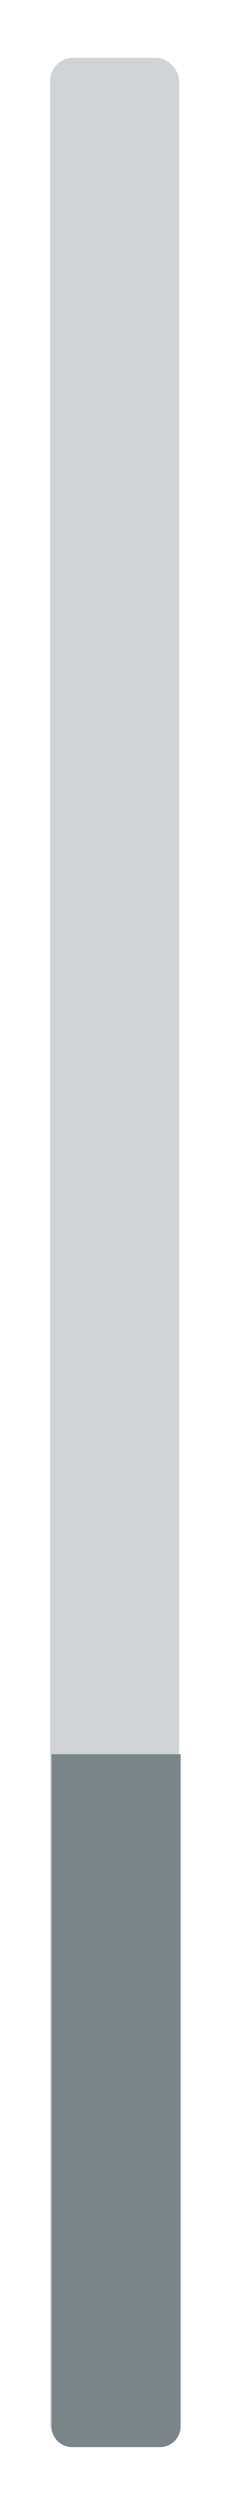
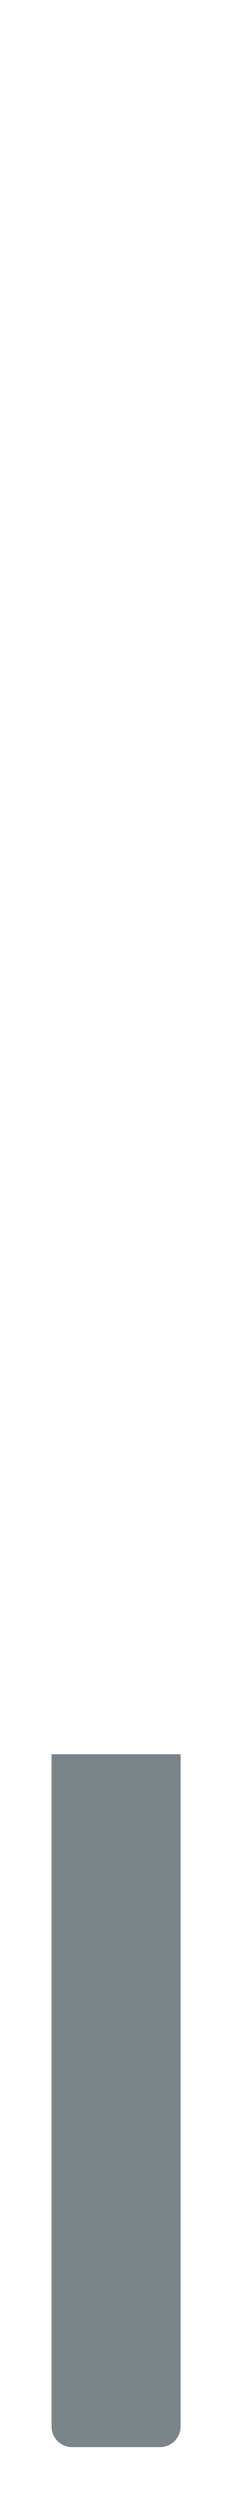
<svg xmlns="http://www.w3.org/2000/svg" id="Layer_1" data-name="Layer 1" viewBox="0 0 16 173">
  <defs>
    <style>.cls-1{fill:#d0d4d6;}.cls-2{fill:#7a8589;}</style>
  </defs>
-   <rect class="cls-1" x="3.47" y="4" width="8.94" height="165.34" rx="1.61" />
  <path class="cls-2" d="M3.57,167.91V121.39h8.94v46.52a1.43,1.43,0,0,1-1.43,1.43H5A1.43,1.43,0,0,1,3.57,167.91Z" />
</svg>